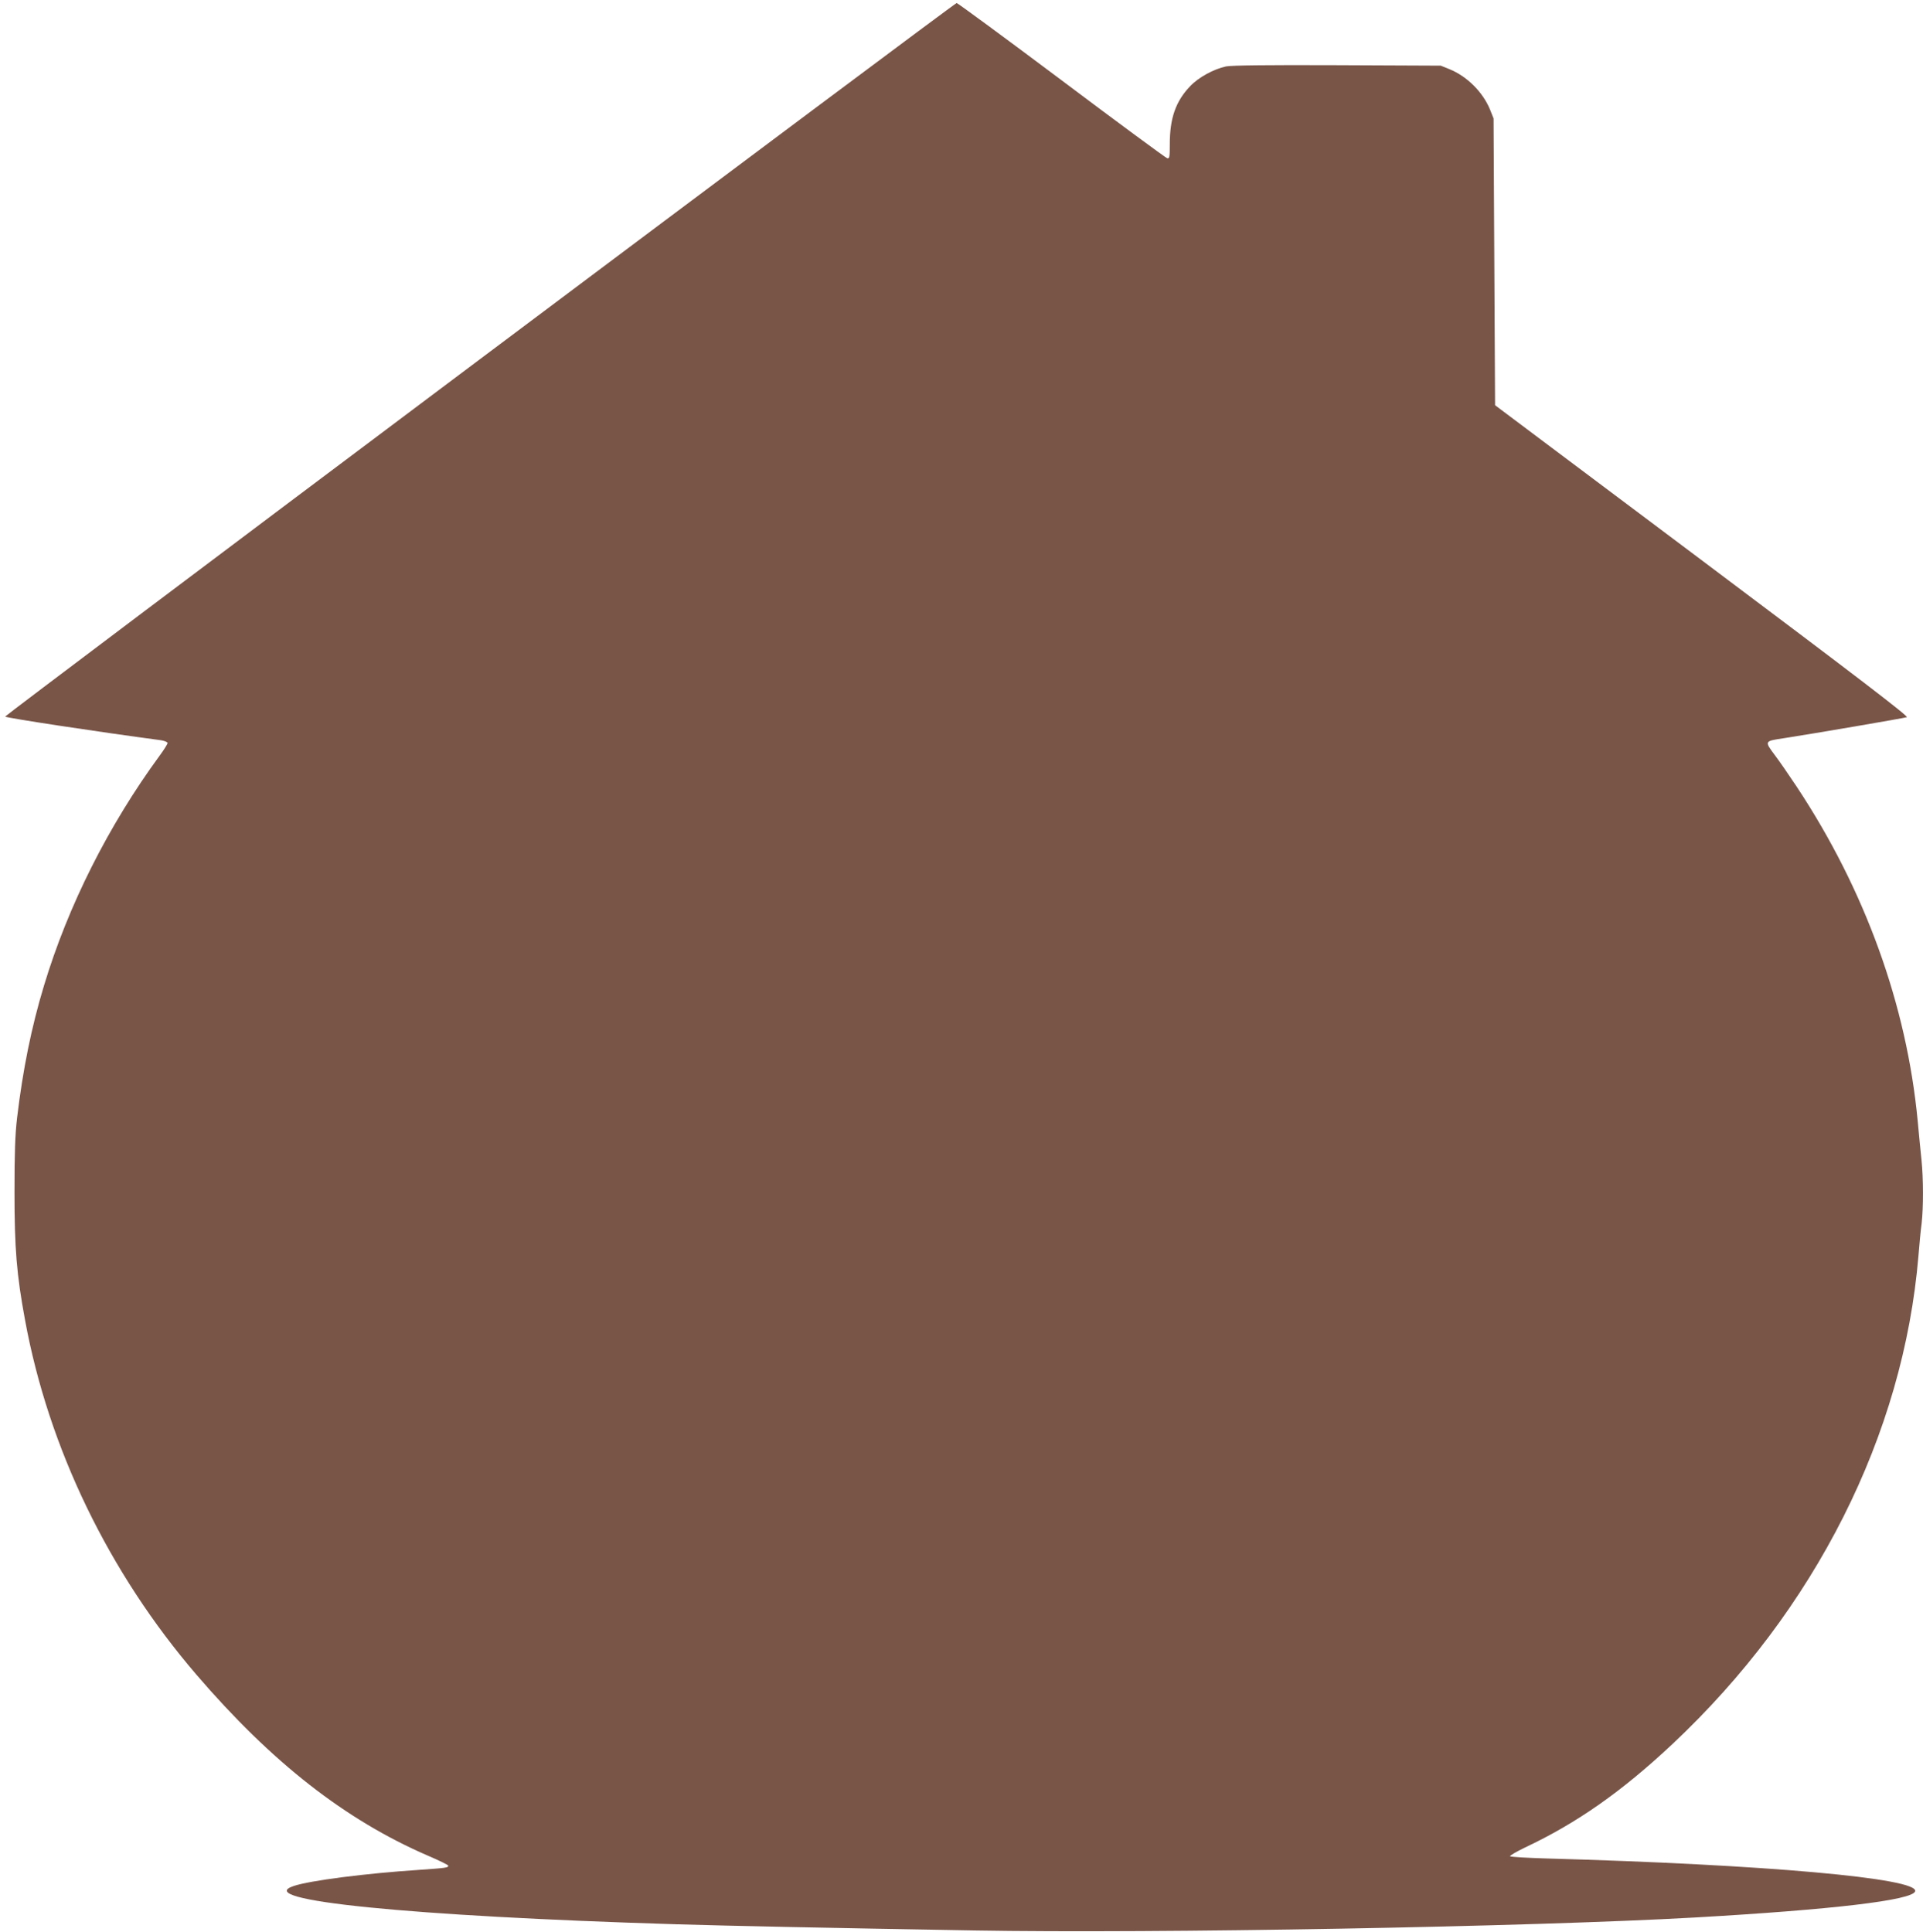
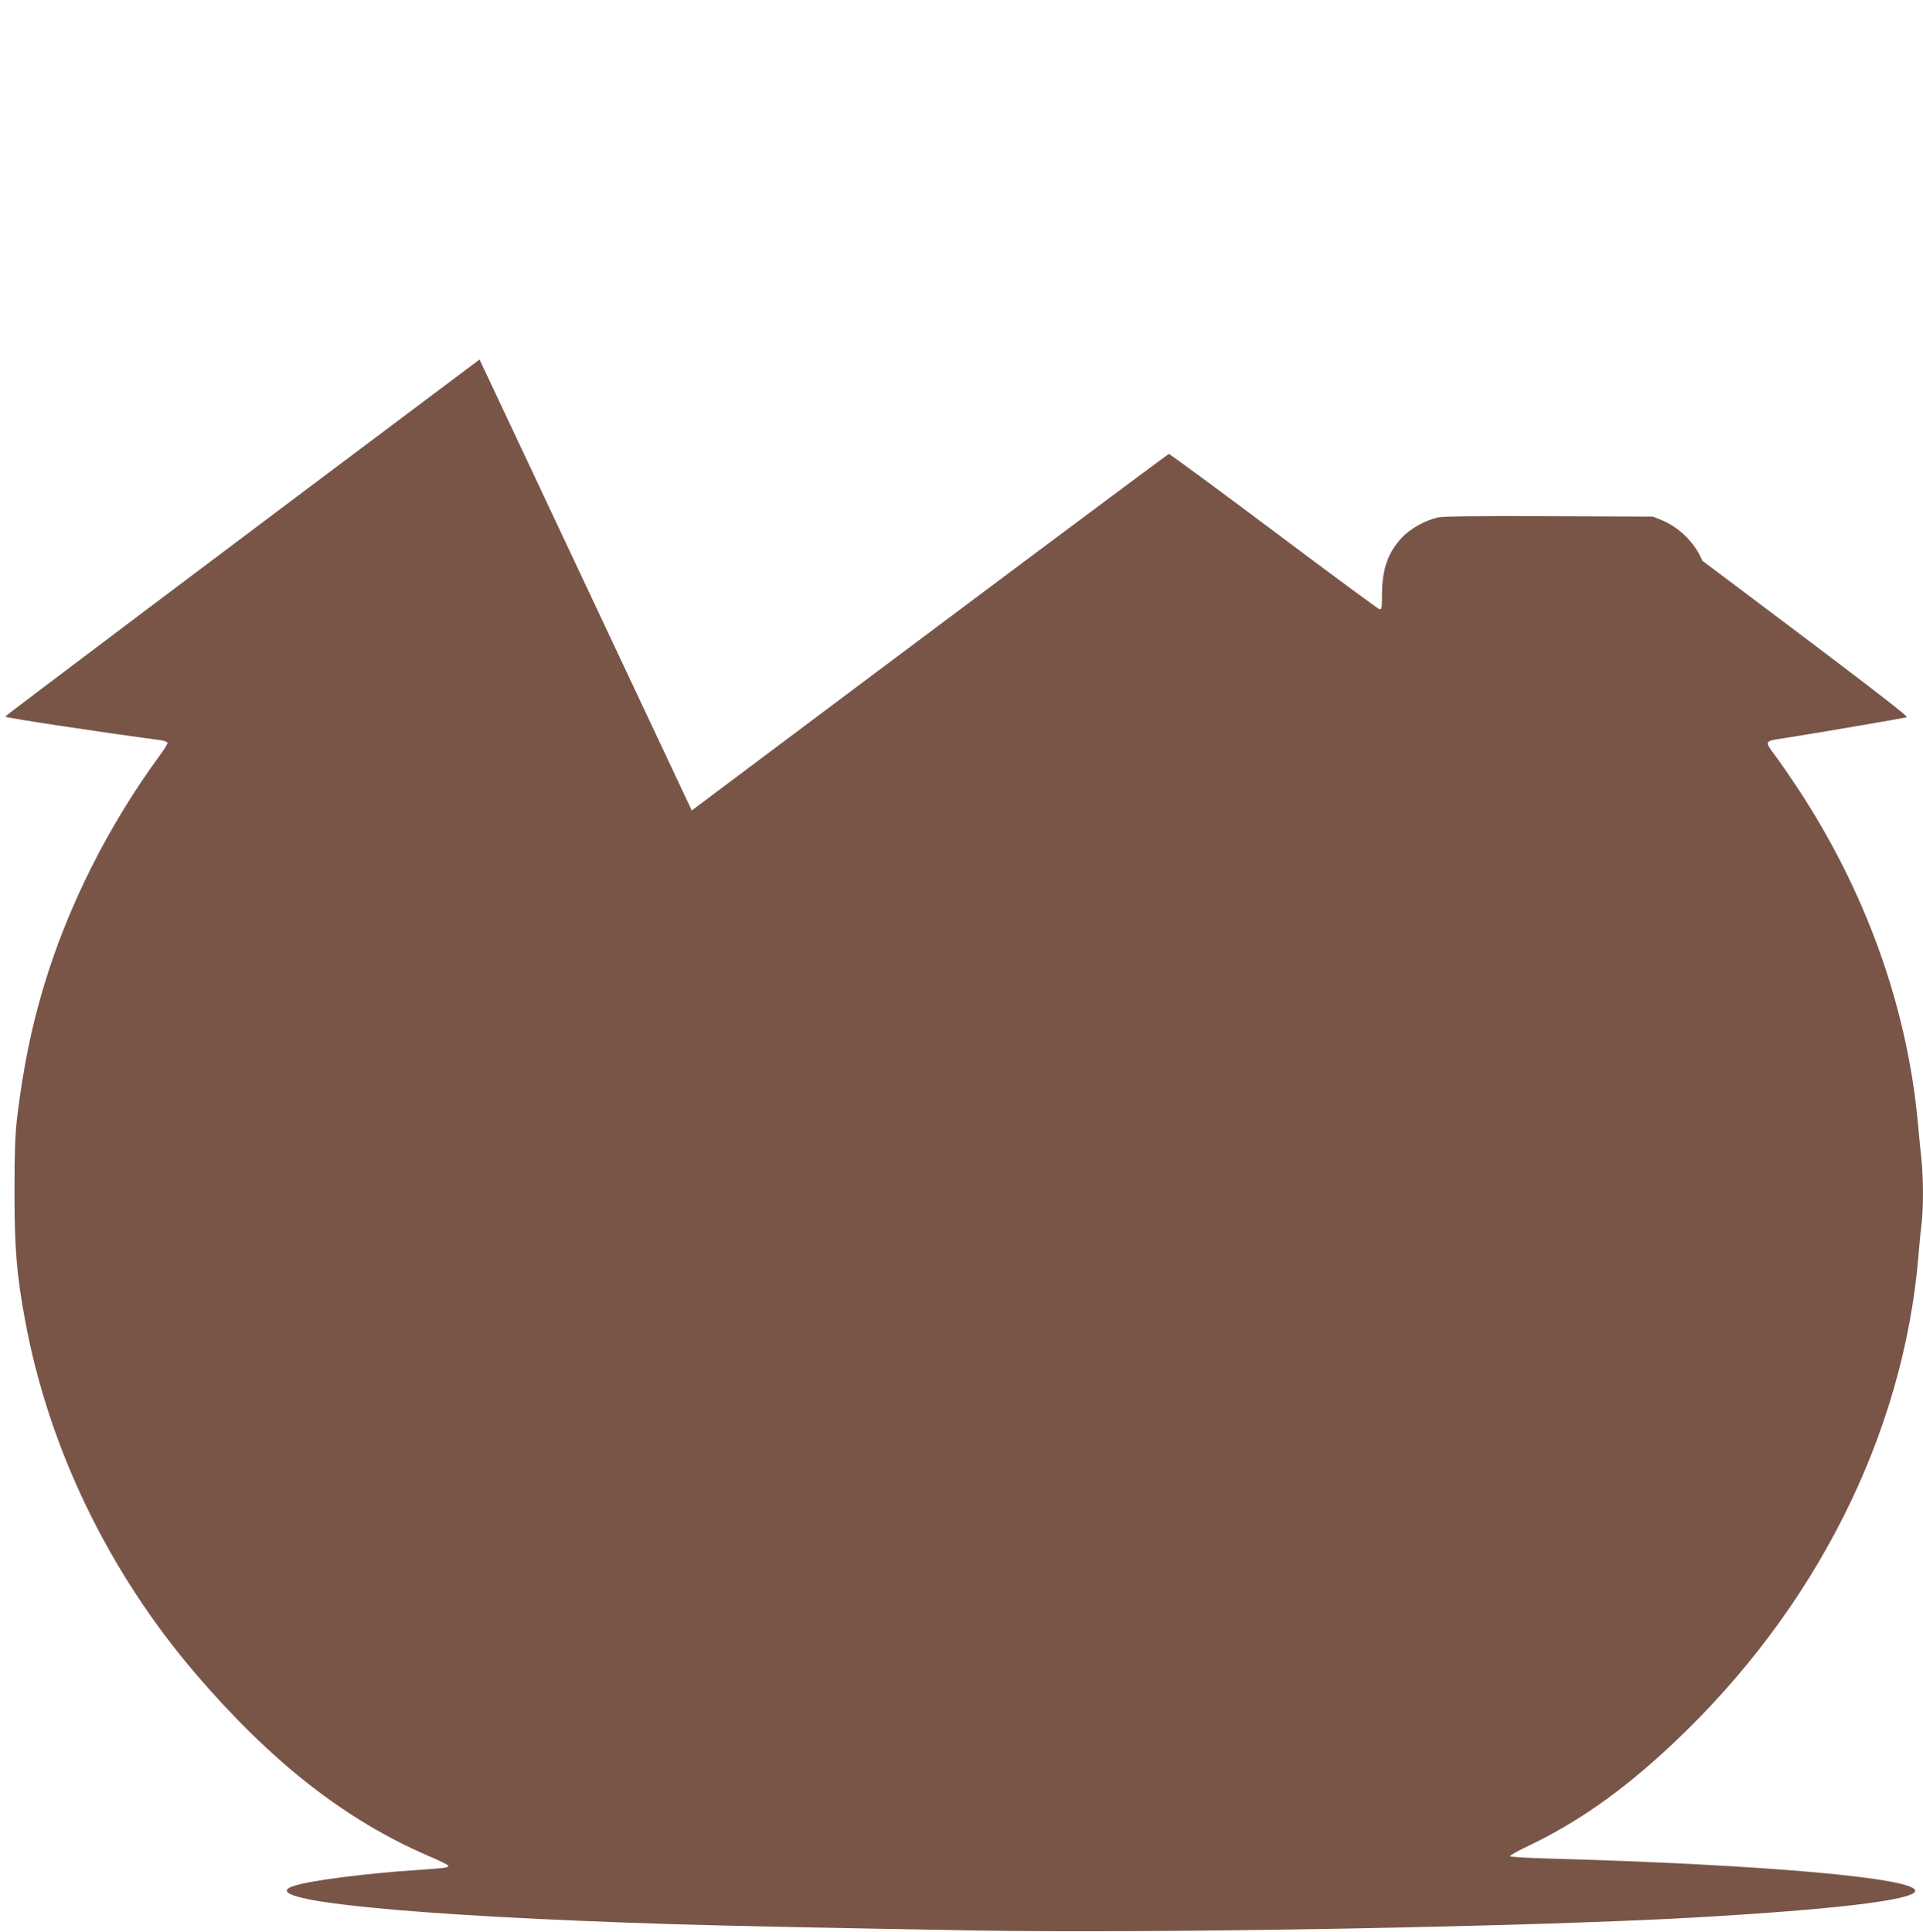
<svg xmlns="http://www.w3.org/2000/svg" version="1.0" width="1274pt" height="1280pt" viewBox="0 0 1274 1280" preserveAspectRatio="xMidYMid meet">
  <g transform="translate(0,1280) scale(0.1,-0.1)" fill="#795548" stroke="none">
-     <path d="M3177 10418 c-1731 -1298 -3145 -2363 -3143 -2366 9 -9 600 -99 1034 -157 23 -4 42 -12 42 -18 0 -7 -23 -44 -51 -82 -341 -465 -608 -996 -768 -1527 -83 -274 -140 -557 -178 -876 -13 -113 -17 -228 -17 -492 0 -372 14 -545 70 -847 156 -848 554 -1672 1136 -2350 499 -581 986 -962 1532 -1198 75 -32 136 -62 136 -67 0 -13 -13 -15 -200 -28 -348 -23 -715 -70 -823 -106 -286 -94 763 -200 2533 -254 369 -11 1000 -24 1975 -41 1202 -21 3679 24 4775 86 909 52 1438 114 1458 173 29 87 -997 178 -2441 218 -130 4 -240 10 -243 15 -2 4 42 30 98 57 346 163 642 371 978 686 946 888 1531 2049 1630 3236 6 74 15 171 21 214 12 104 12 296 -1 421 -6 55 -17 171 -25 257 -73 769 -349 1531 -800 2213 -51 77 -116 171 -144 208 -73 98 -74 96 59 116 182 28 797 133 813 139 13 5 -321 261 -1355 1037 l-1373 1030 -5 950 -5 950 -23 58 c-48 117 -152 221 -270 269 l-57 23 -684 3 c-472 2 -701 -1 -738 -8 -83 -18 -184 -73 -240 -133 -94 -99 -133 -211 -133 -381 0 -90 -2 -98 -18 -94 -10 3 -325 235 -700 517 -375 281 -688 511 -694 511 -7 0 -1429 -1063 -3161 -2362z" />
+     <path d="M3177 10418 c-1731 -1298 -3145 -2363 -3143 -2366 9 -9 600 -99 1034 -157 23 -4 42 -12 42 -18 0 -7 -23 -44 -51 -82 -341 -465 -608 -996 -768 -1527 -83 -274 -140 -557 -178 -876 -13 -113 -17 -228 -17 -492 0 -372 14 -545 70 -847 156 -848 554 -1672 1136 -2350 499 -581 986 -962 1532 -1198 75 -32 136 -62 136 -67 0 -13 -13 -15 -200 -28 -348 -23 -715 -70 -823 -106 -286 -94 763 -200 2533 -254 369 -11 1000 -24 1975 -41 1202 -21 3679 24 4775 86 909 52 1438 114 1458 173 29 87 -997 178 -2441 218 -130 4 -240 10 -243 15 -2 4 42 30 98 57 346 163 642 371 978 686 946 888 1531 2049 1630 3236 6 74 15 171 21 214 12 104 12 296 -1 421 -6 55 -17 171 -25 257 -73 769 -349 1531 -800 2213 -51 77 -116 171 -144 208 -73 98 -74 96 59 116 182 28 797 133 813 139 13 5 -321 261 -1355 1037 c-48 117 -152 221 -270 269 l-57 23 -684 3 c-472 2 -701 -1 -738 -8 -83 -18 -184 -73 -240 -133 -94 -99 -133 -211 -133 -381 0 -90 -2 -98 -18 -94 -10 3 -325 235 -700 517 -375 281 -688 511 -694 511 -7 0 -1429 -1063 -3161 -2362z" />
  </g>
</svg>